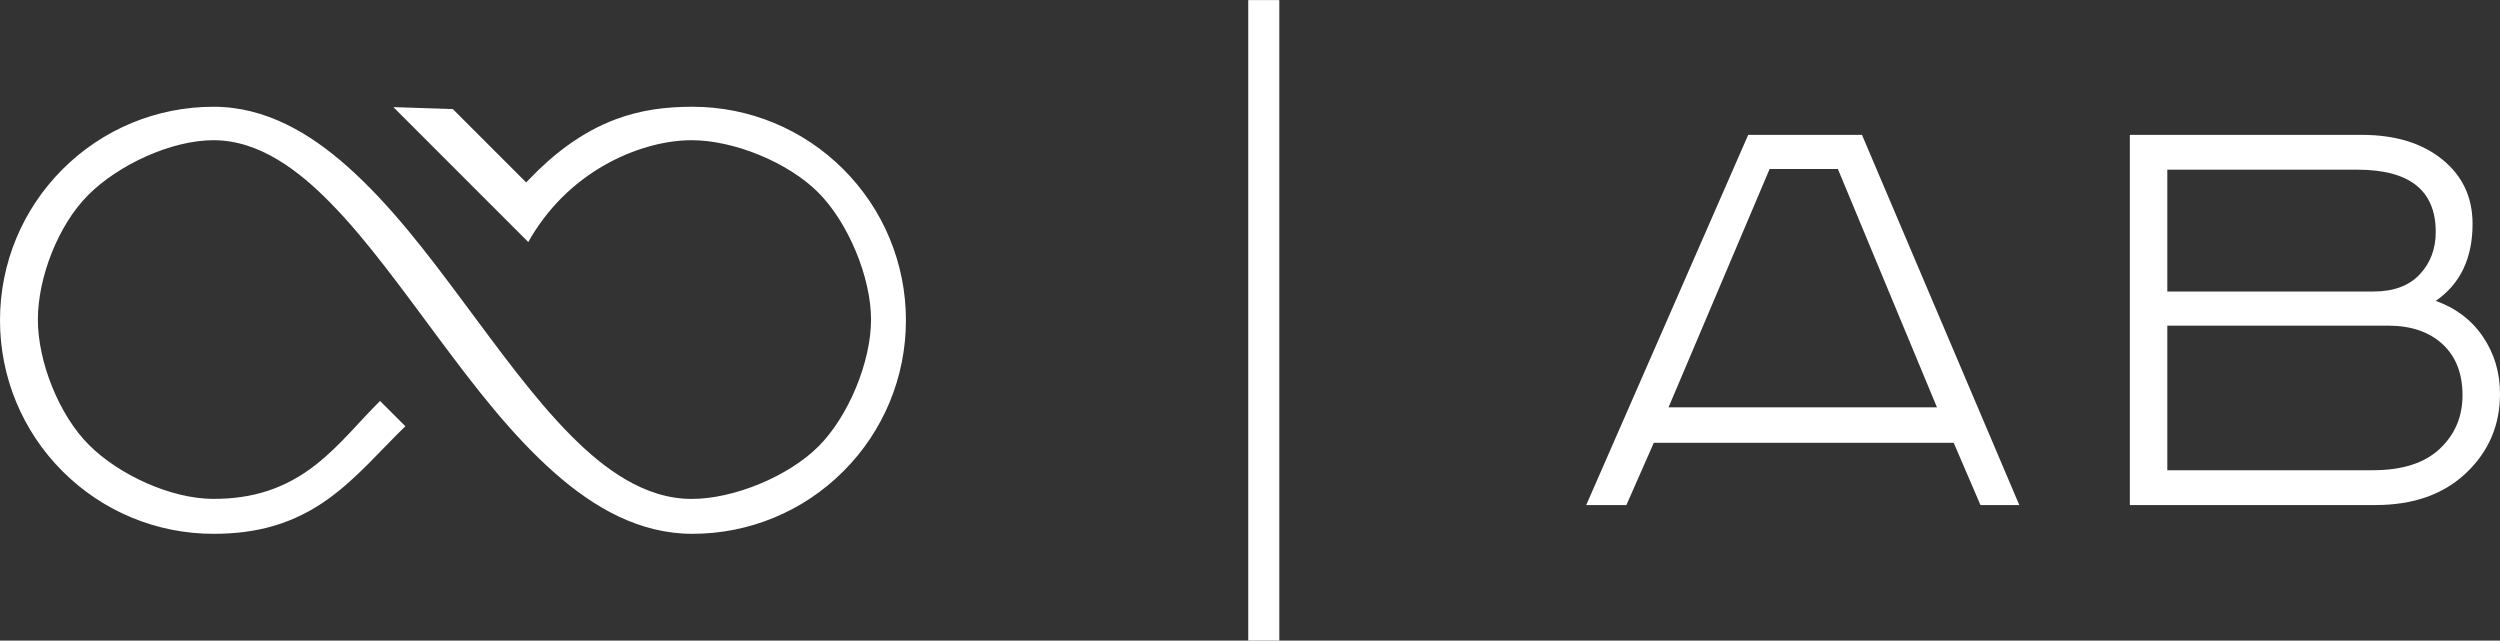
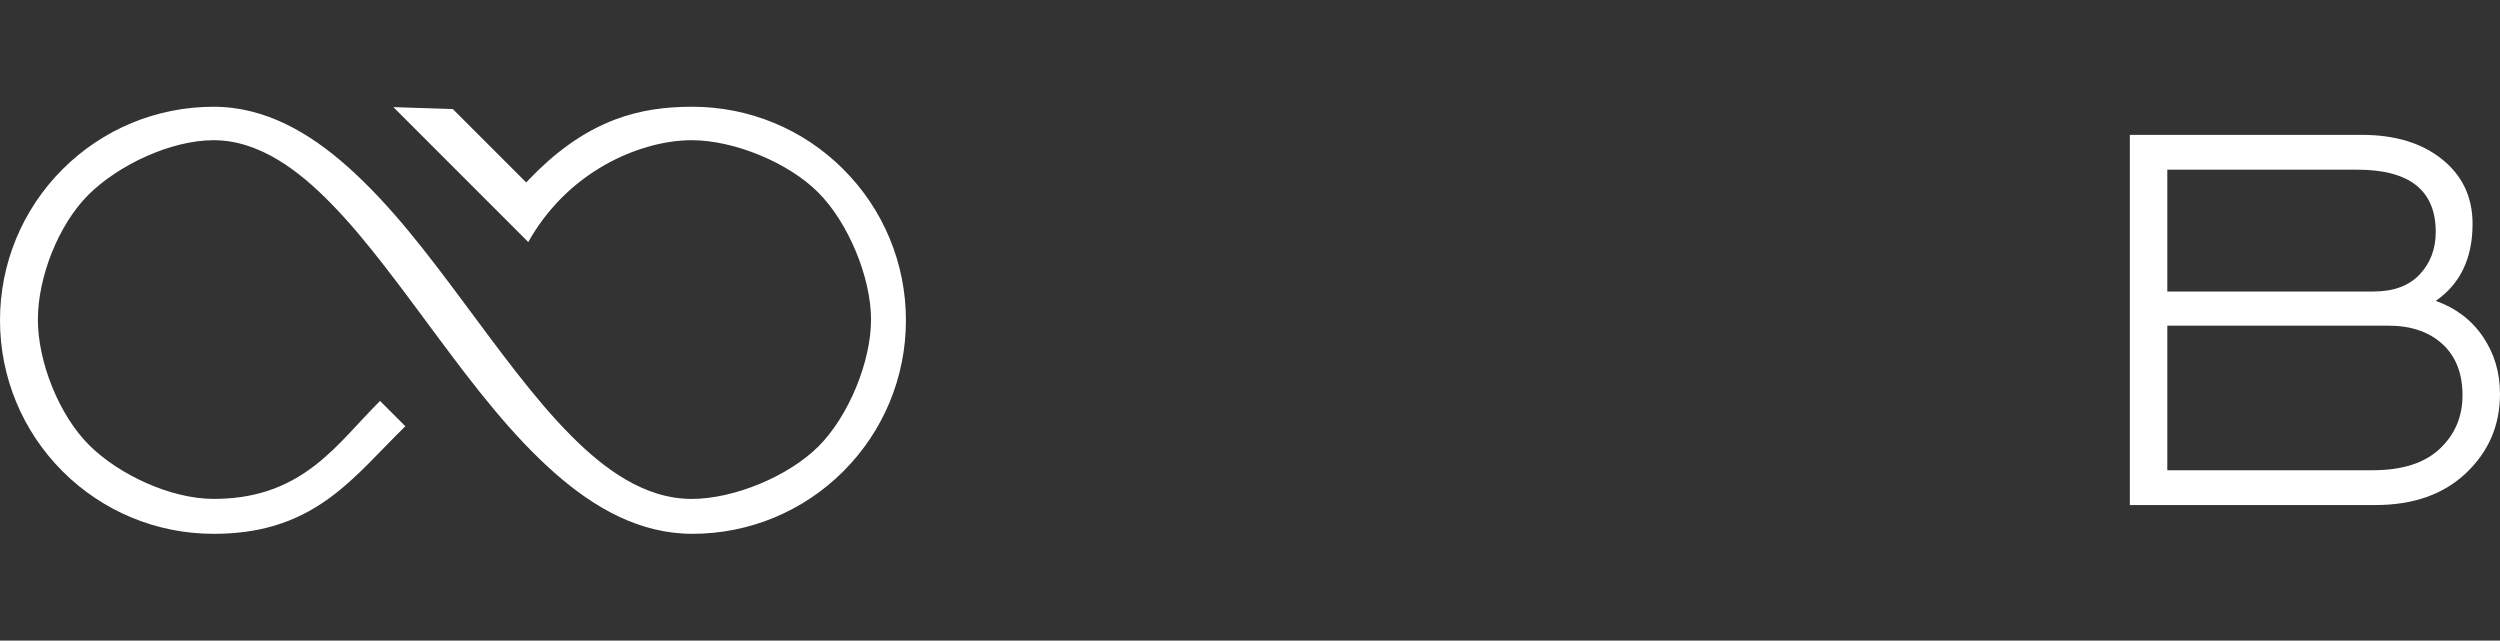
<svg xmlns="http://www.w3.org/2000/svg" xml:space="preserve" width="54.52mm" height="13.97mm" style="shape-rendering:geometricPrecision; text-rendering:geometricPrecision; image-rendering:optimizeQuality; fill-rule:evenodd; clip-rule:evenodd" viewBox="0 0 5452 1397">
  <rect x="0" y="0" width="5452" height="1397" fill="#333333" stroke="none" />
  <defs>
    <style type="text/css">  .fil0 {fill:white} .fil1 {fill:white;fill-rule:nonzero}  </style>
  </defs>
  <g id="Слой_x0020_1">
    <g id="_1749879426368">
      <path class="fil0" d="M884.01 929.56l-55.2 -55.19c-46.7,46.44 -88.01,98.38 -140.11,139.16 -66.99,52.44 -138.09,74.48 -223.05,74.45 -92.9,-0.02 -206.59,-52.61 -271.73,-117.76 -65.26,-65.26 -111.34,-181.02 -111.34,-273.3 0,-92.2 44.54,-206.46 109.82,-271.72 65.14,-65.13 180.27,-119.43 273.26,-119.43 101.34,0 187.79,68.11 255.37,137.01 42.35,43.2 81.09,90.57 118.17,138.32 40.31,51.91 79.06,105.04 118.33,157.74 75.92,101.89 157.6,209.51 253.29,293.58 84.82,74.52 183.47,131.73 299.16,131.73 123.91,0 241.66,-48.78 329.26,-136.38 87.61,-87.63 136.4,-205.35 136.4,-329.28 0,-123.94 -48.78,-241.66 -136.4,-329.28 -87.6,-87.62 -205.34,-136.39 -329.26,-136.39 -58.29,0 -113.12,6.97 -167.98,27.63 -72.66,27.38 -134.31,74.64 -187.68,130.32l-6.82 7.11 -160.02 -160.04 -129.61 -4.23 294.16 294.2c39.92,-70.93 97.35,-129.02 168.61,-169.03 55.55,-31.19 123.62,-53.01 187.77,-53.01 92.42,0 210.57,48.56 275.81,113.8 65.23,65.25 115.34,184.85 115.34,277.35 0,92.45 -49.35,211.33 -114.59,276.56 -65.23,65.23 -184.11,114.58 -276.56,114.58 -103.57,0 -191.52,-66.4 -261.53,-136.46 -42.86,-42.9 -82.02,-90.13 -119.39,-137.84 -40.45,-51.64 -79.23,-104.6 -118.41,-157.2 -75.35,-101.17 -156.04,-208.48 -250.45,-292.56 -82.68,-73.61 -179.35,-131.18 -292.97,-131.18 -123.93,0 -241.66,48.76 -329.28,136.39 -87.61,87.62 -136.38,205.35 -136.38,329.28 0,123.93 48.77,241.65 136.38,329.28 87.62,87.62 205.35,136.38 329.28,136.38 94.52,0 175.28,-21.59 252.04,-77.44 61.55,-44.78 111.82,-104.16 166.31,-157.15z" />
-       <path class="fil1" d="M3859.17 368.58l-220.41 519.69 585.36 0 -216.05 -519.69 -148.9 0zm-46.71 -74.44l248.16 0 343.05 807.25 -84.66 0 -58.39 -135.76 -653.98 0 -59.85 135.76 -87.58 0 353.25 -807.25z" />
      <path class="fil1" d="M4644.75 294.14l506.53 0c72.02,0 130.17,17.75 174.45,53.27 44.28,35.54 66.43,82.48 66.43,140.88 0,74.93 -26.78,130.9 -80.29,167.88 43.79,15.57 78.1,41.6 102.91,78.09 24.81,36.5 37.22,78.1 37.22,124.81 0,68.12 -24.56,125.55 -73.72,172.25 -49.14,46.71 -115.07,70.07 -197.79,70.07l-535.74 0 0 -807.25zm81.74 75.91l0 265.67 449.62 0c43.79,0 77.36,-12.39 100.72,-37.22 23.37,-24.81 35.04,-55.71 35.04,-92.69 0,-90.5 -56.93,-135.76 -170.79,-135.76l-414.59 0zm0 340.12l0 315.31 448.15 0c64.23,0 112.9,-15.57 145.99,-46.71 33.08,-31.14 49.63,-70.07 49.63,-116.77 0,-47.69 -14.6,-84.92 -43.79,-111.68 -29.21,-26.77 -68.62,-40.15 -118.26,-40.15l-481.72 0z" />
-       <rect class="fil0" transform="matrix(6.99778E-14 -4.375 1.562 6.85238E-14 2722.18 1397)" width="319.28" height="43.35" />
    </g>
  </g>
</svg>